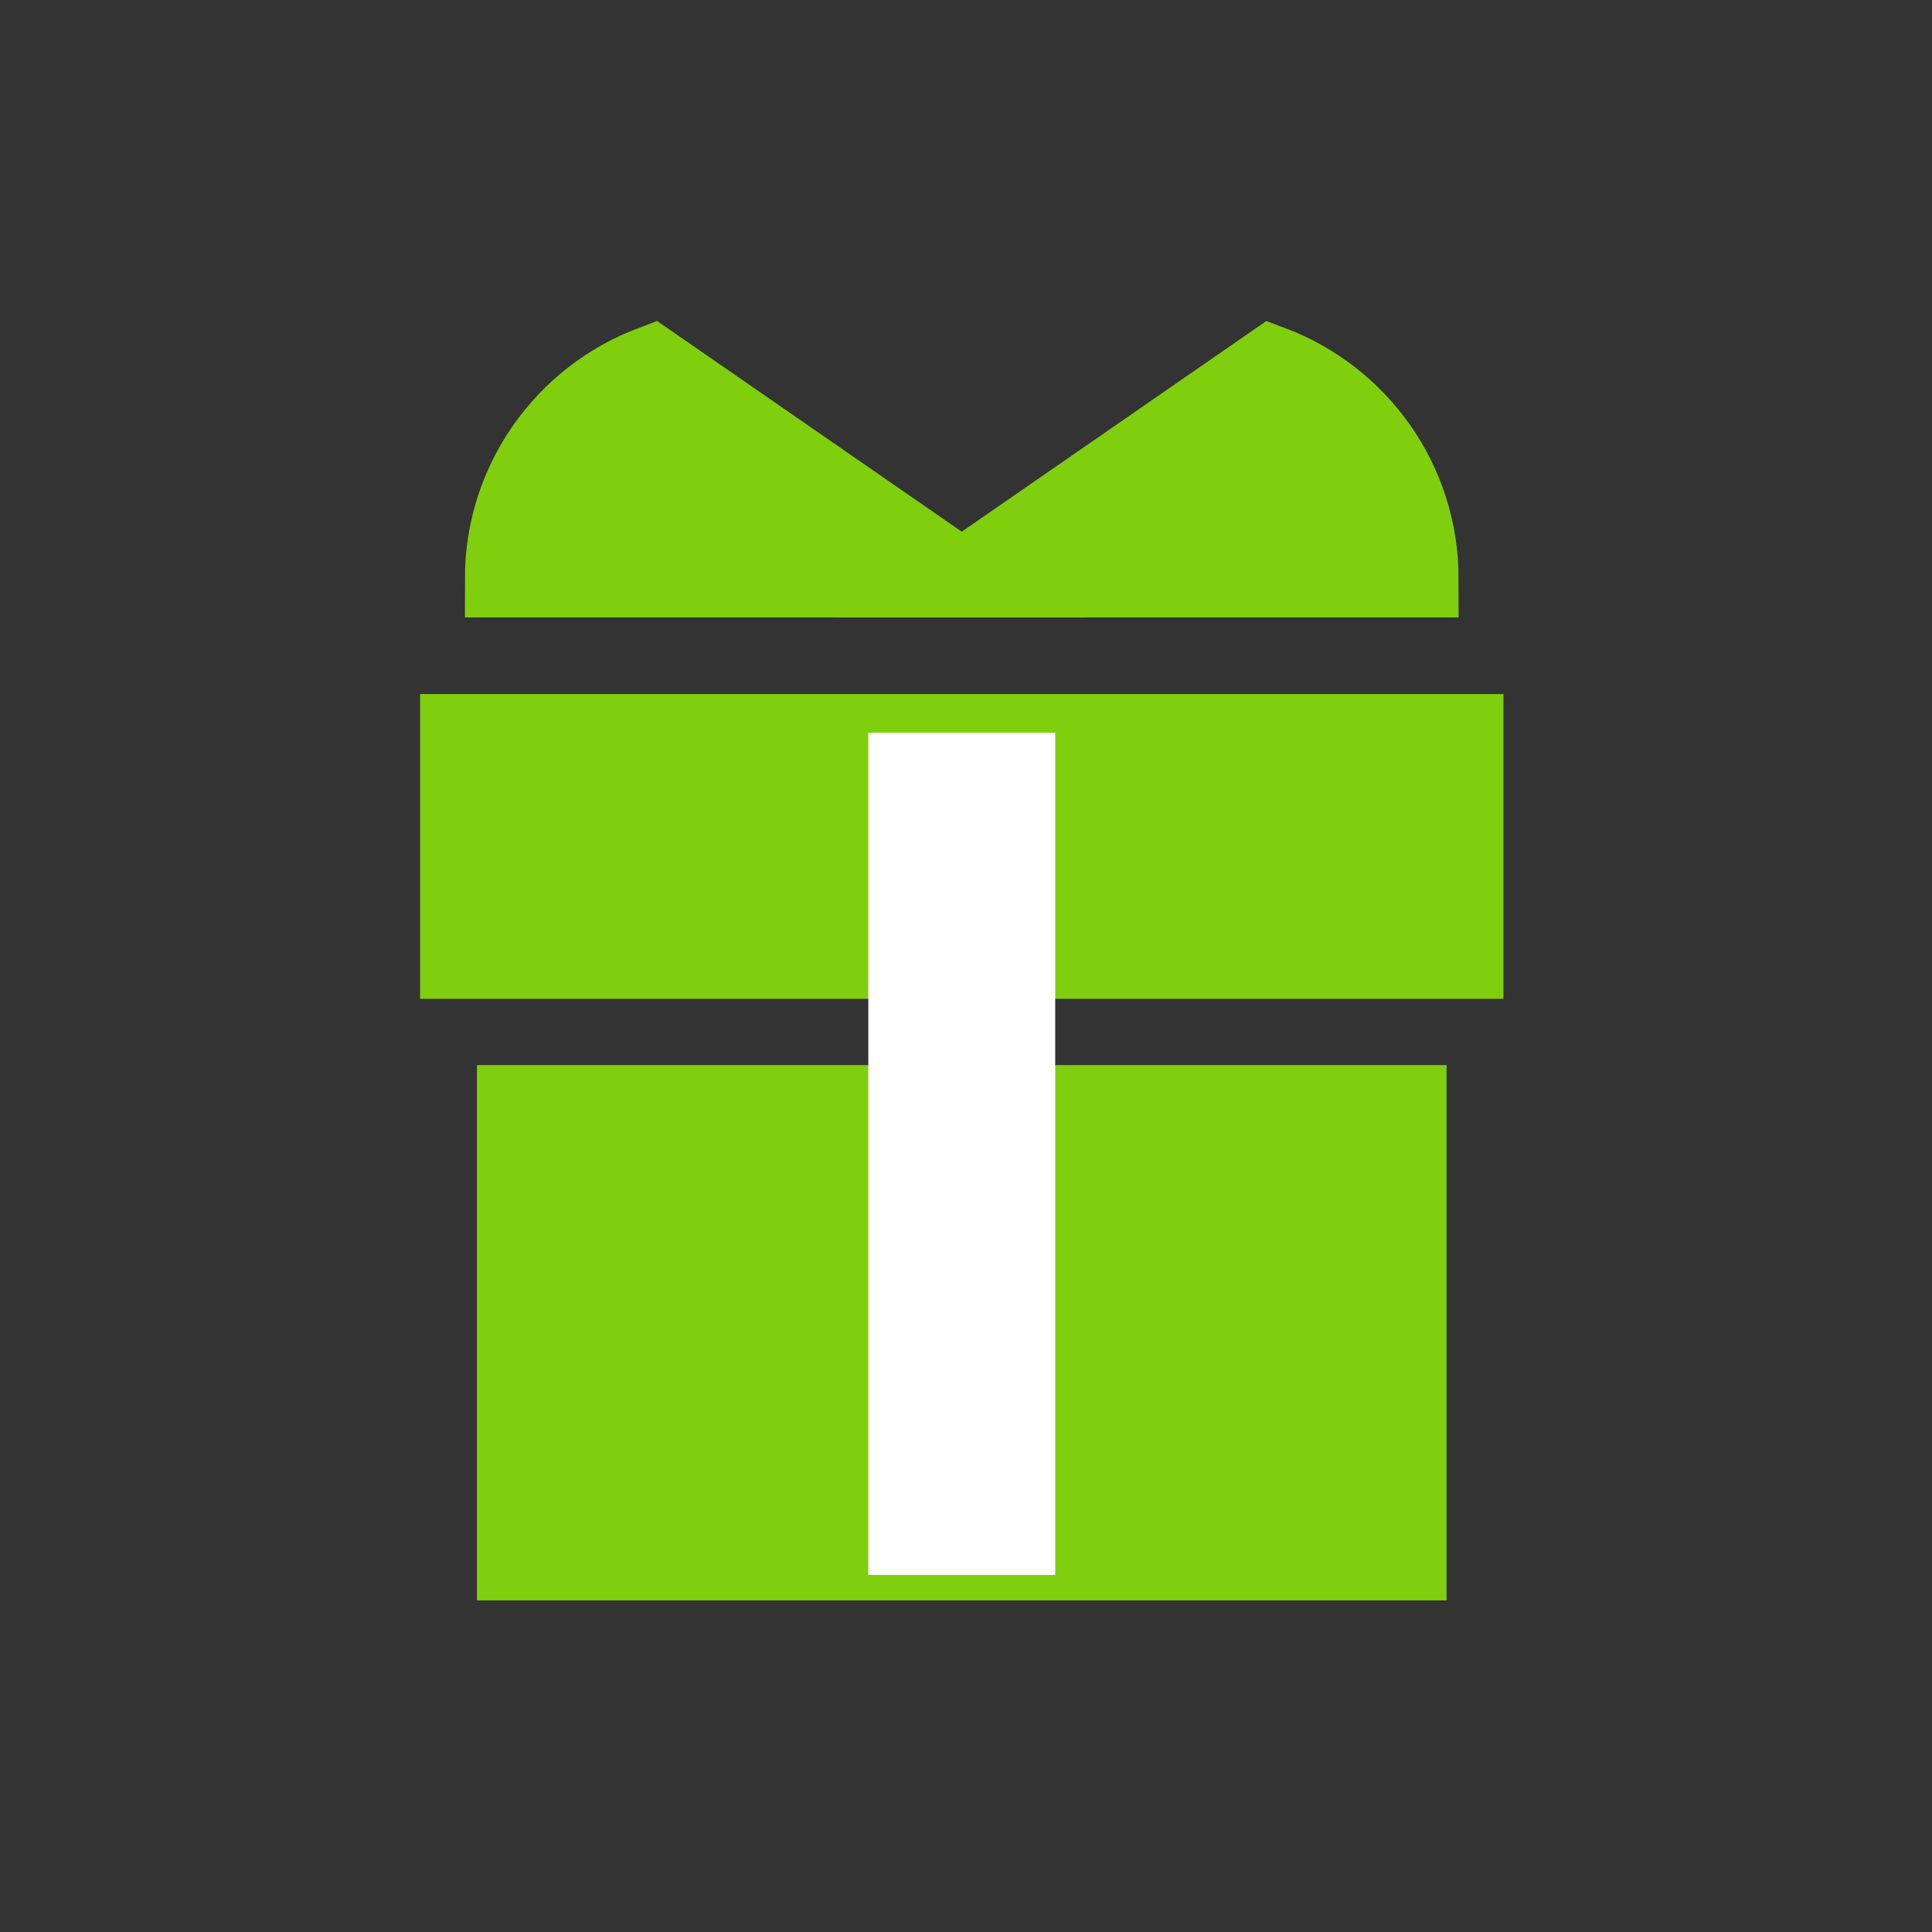
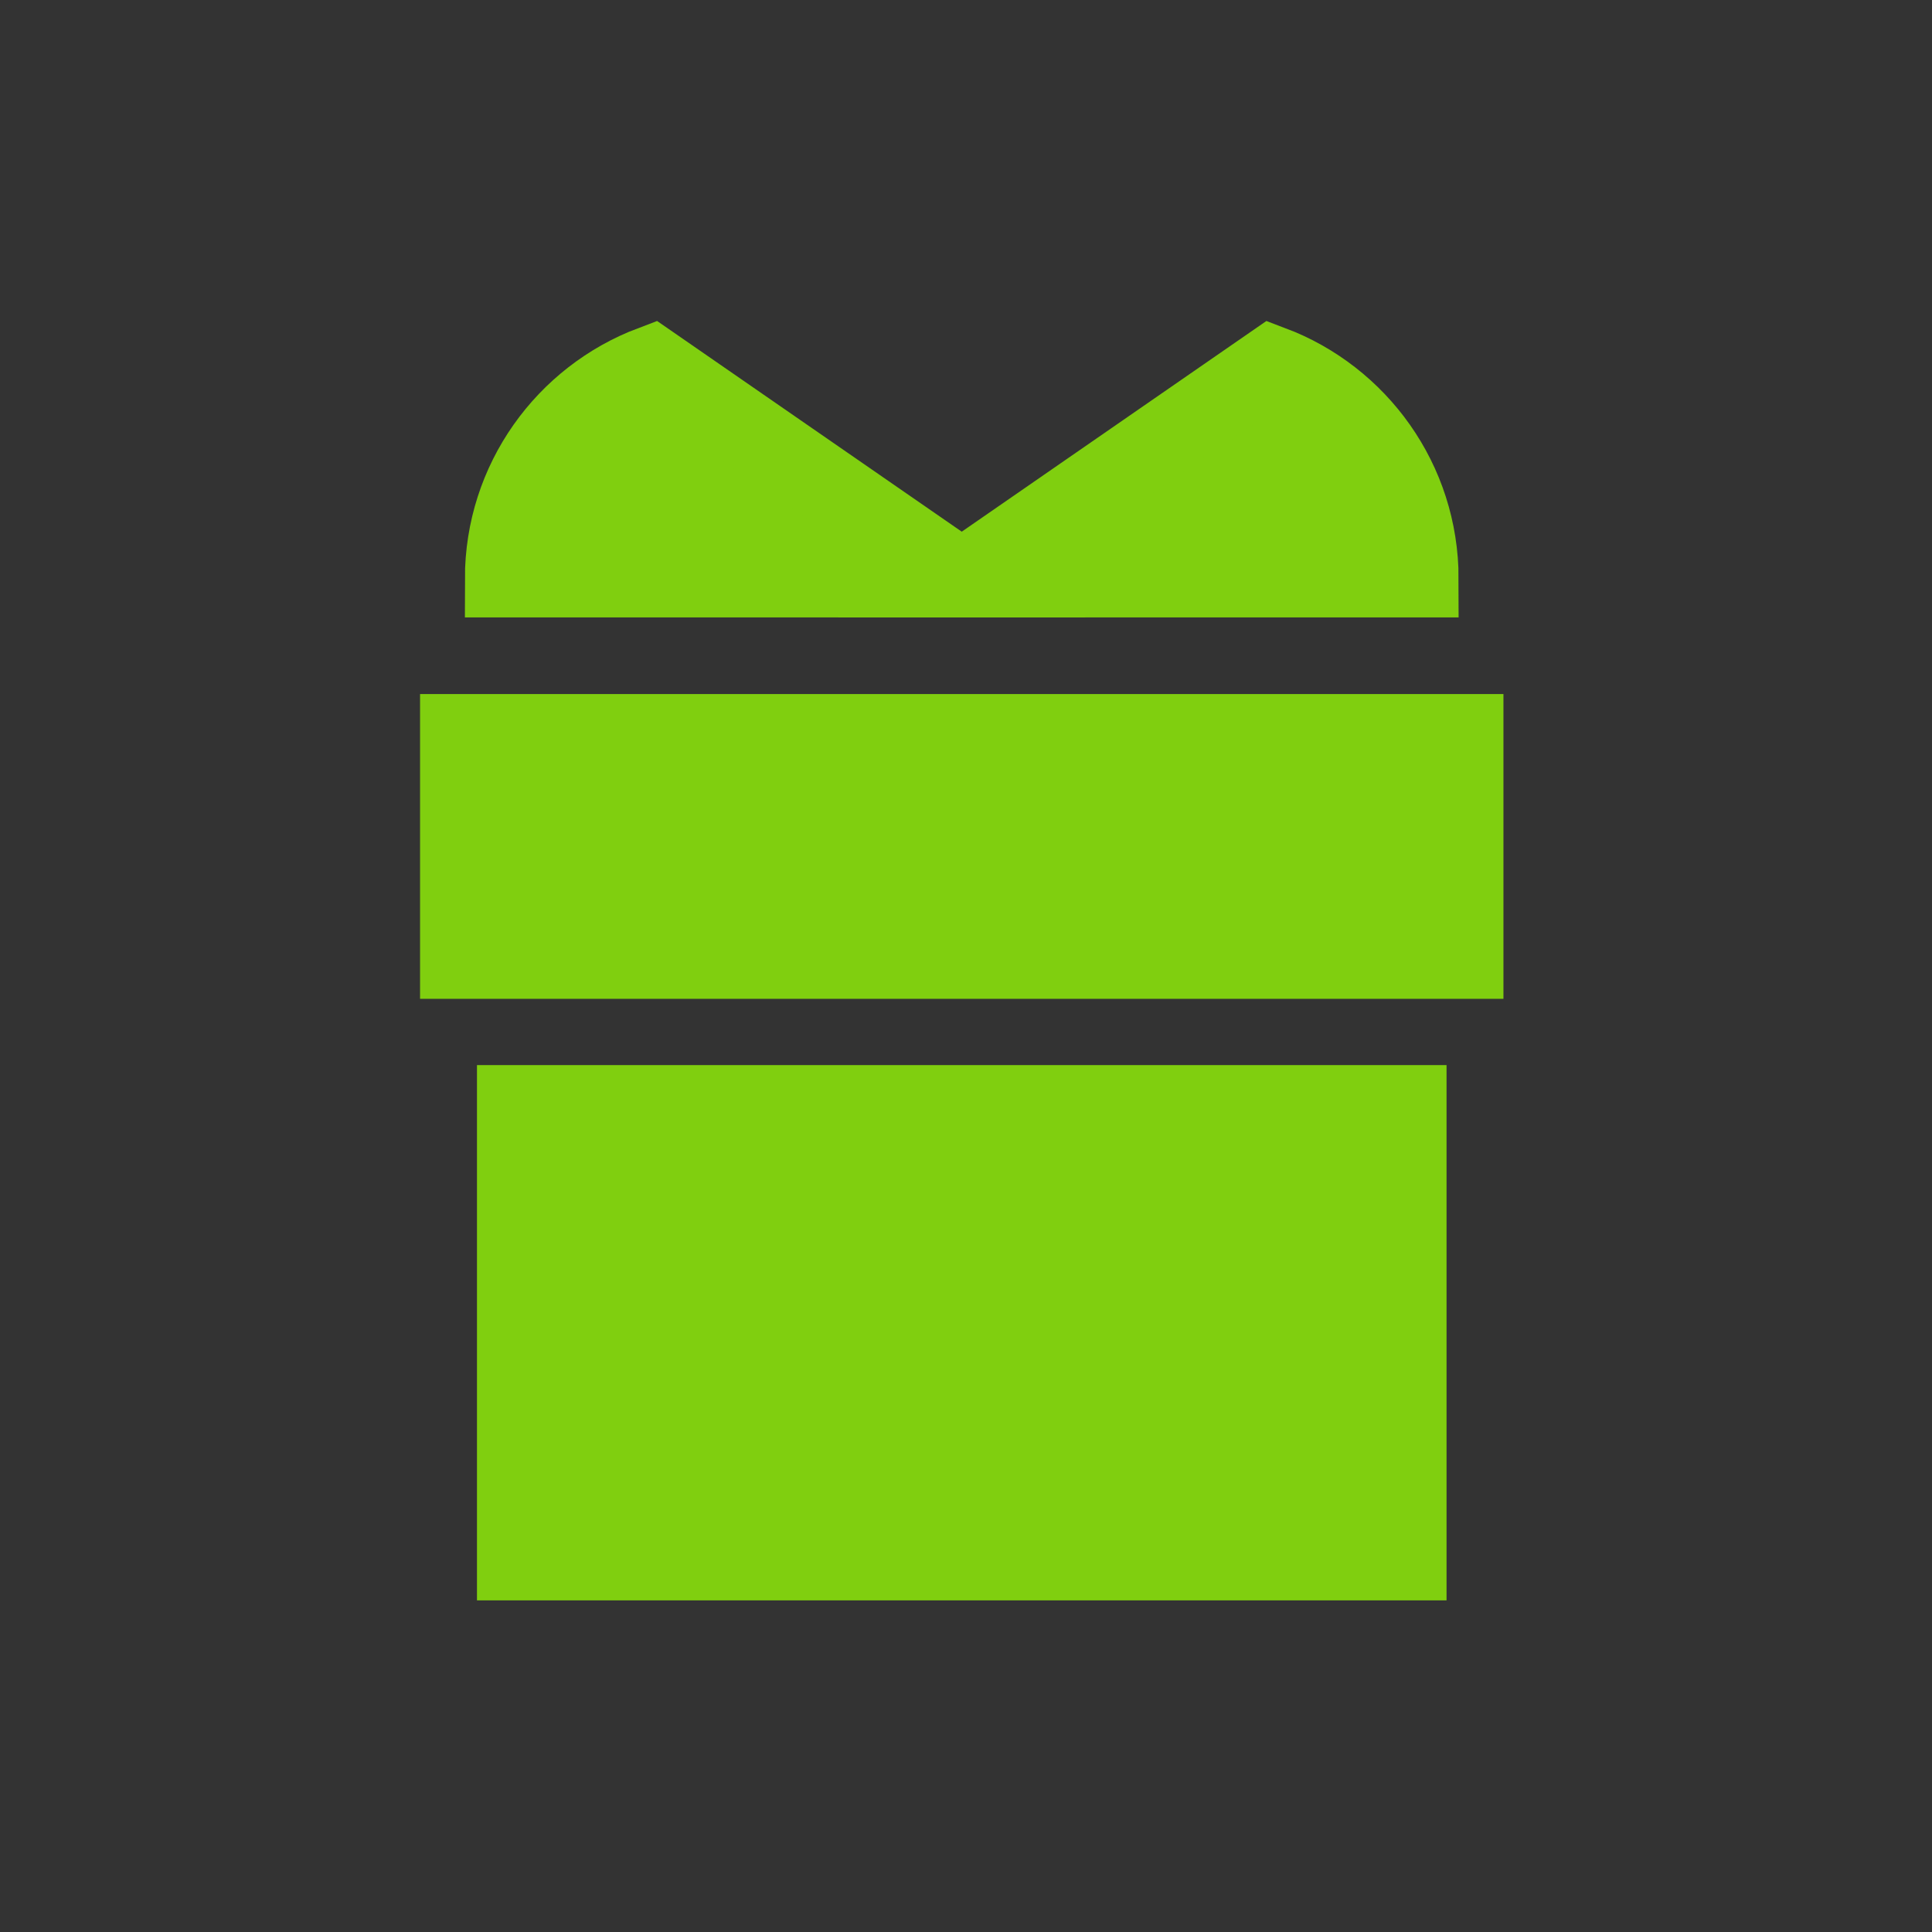
<svg xmlns="http://www.w3.org/2000/svg" width="100px" height="100px" viewBox="0 0 100 100" version="1.1">
  <rect x="0" y="0" width="100" height="100" fill="#333333" stroke="none" />
  <title>NAV/ Reedem_Large</title>
  <g id="NAV/-Reedem_Large" stroke="none" stroke-width="1" fill="none" fill-rule="evenodd">
    <g id="Group-9" transform="translate(23.077, 17.949)">
      <g id="Gift">
        <g id="Group-4" transform="translate(0, 19.373)" fill="#80CF0F" stroke="#80CF0F" stroke-width="4.006">
          <polygon id="Stroke-1" points="3.614 43.51 49.793 43.51 49.793 19.81 3.614 19.81" />
          <polygon id="Stroke-3" points="0.668 12.374 52.738 12.374 52.738 0.605 0.668 0.605" />
        </g>
-         <polygon id="Fill-5" fill="#FFFFFF" points="21.867 63.569 31.54 63.569 31.54 19.979 21.867 19.979" />
        <g id="Group-10" transform="translate(2.671, 0.783)" fill="#80CF0F" stroke="#80CF0F" stroke-width="4.006">
          <path d="M7.988,0.127 C3.506,1.819 0.318,6.148 0.318,11.223 L24.032,11.223 L7.988,0.127 Z" id="Stroke-6" />
          <path d="M40.076,0.127 C44.558,1.819 47.746,6.148 47.746,11.223 L24.032,11.223 L40.076,0.127 Z" id="Stroke-8" />
        </g>
      </g>
    </g>
  </g>
</svg>